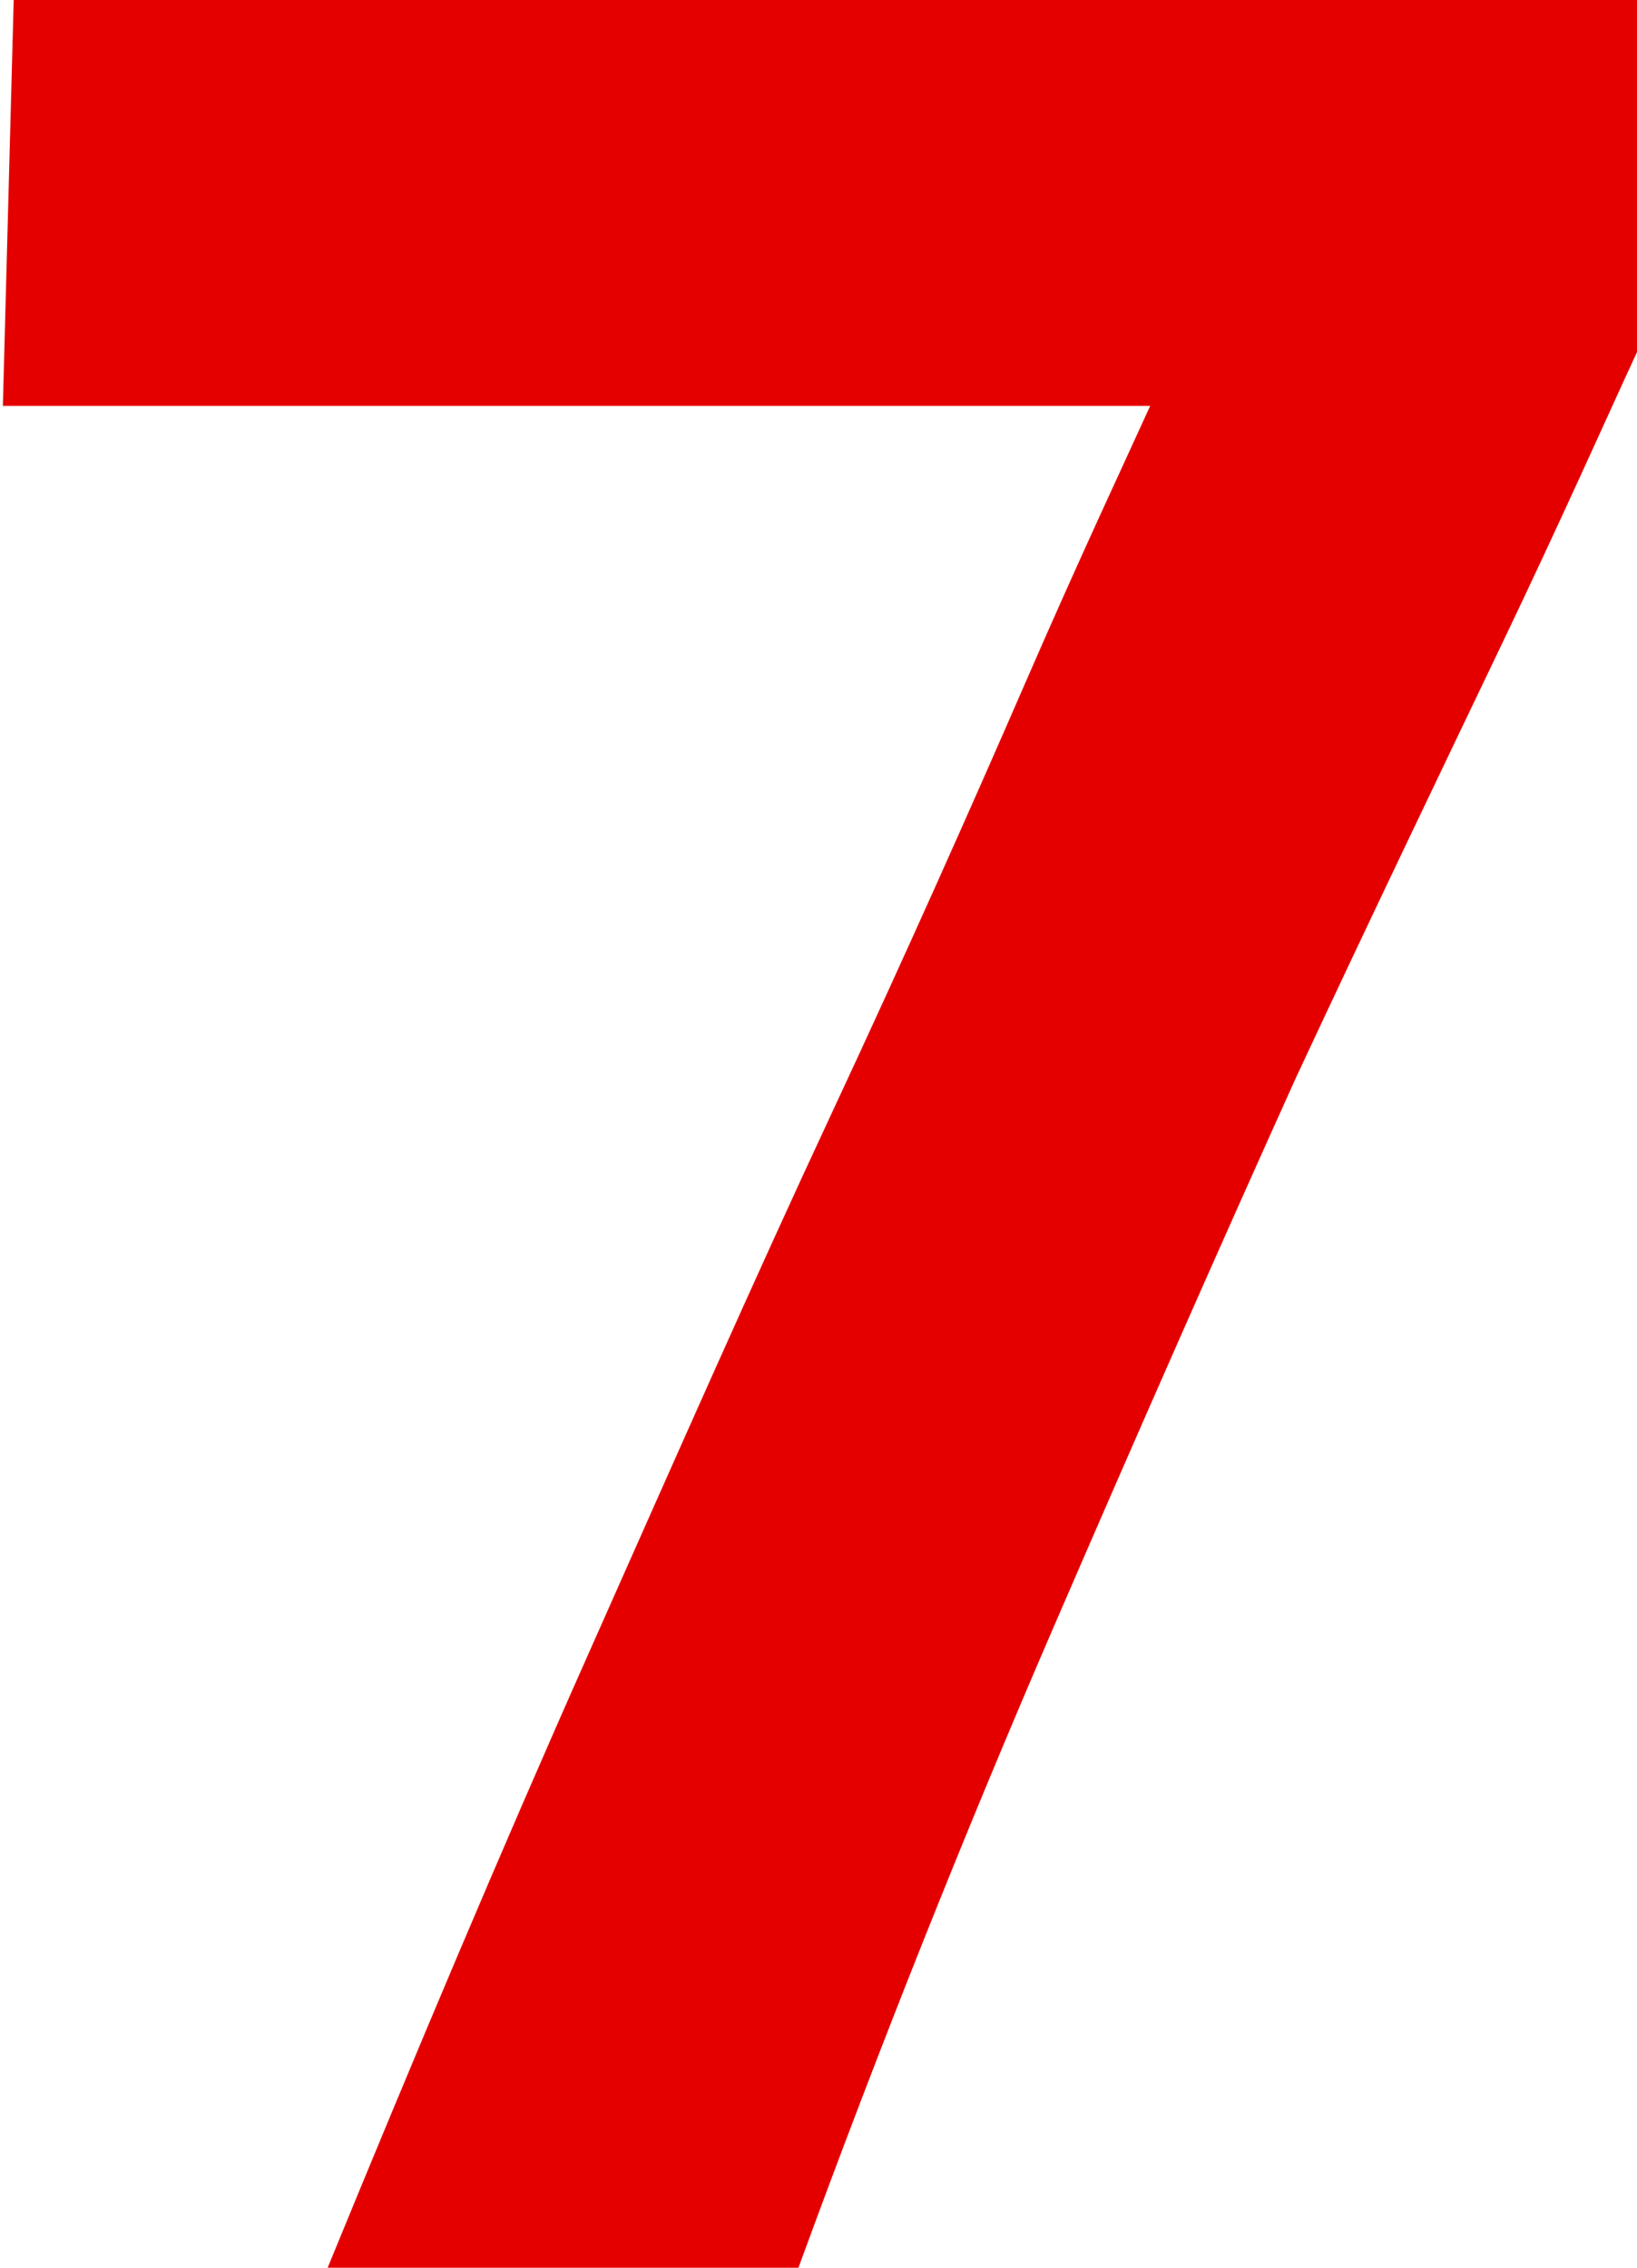
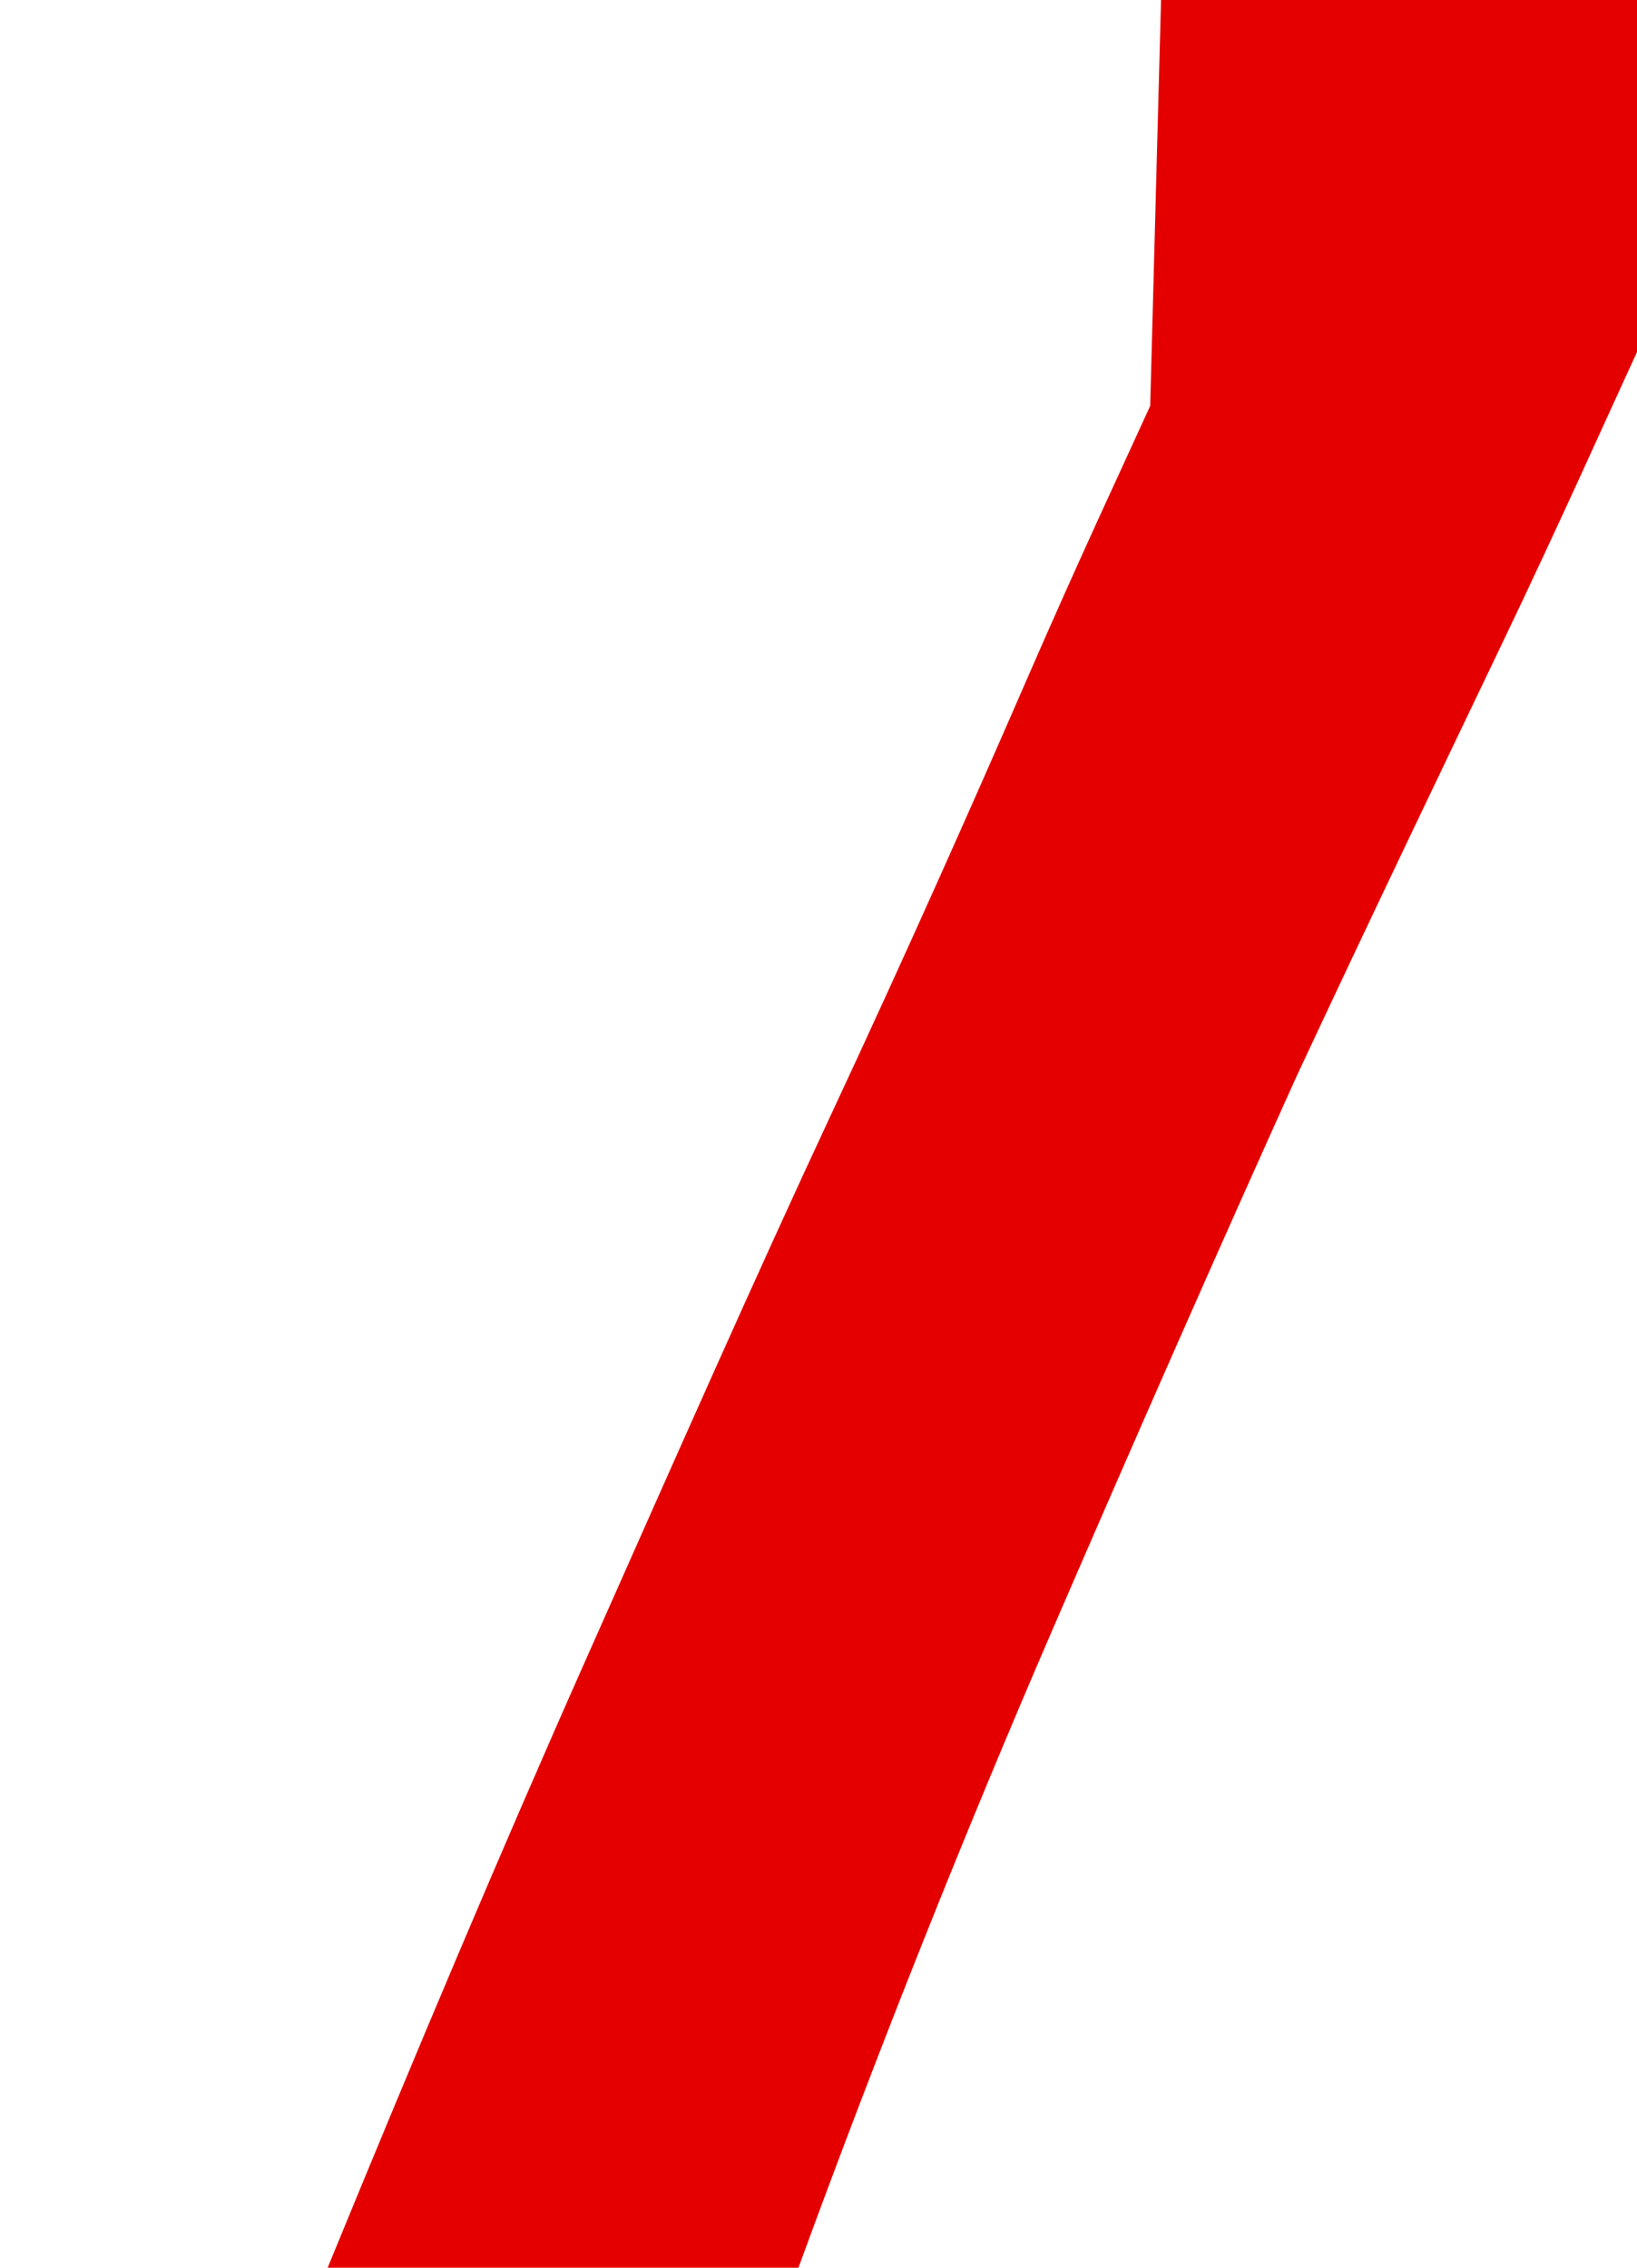
<svg xmlns="http://www.w3.org/2000/svg" version="1.1" id="レイヤー_1" x="0px" y="0px" width="36.099px" height="50px" viewBox="461.917 255 36.099 50" enable-background="new 461.917 255 36.099 50" xml:space="preserve">
  <title>7</title>
  <g id="レイヤー_2">
    <g id="レイヤー_1-2">
      <g id="レイヤー_2-2">
        <g id="CONTENTS">
          <g>
            <g>
-               <path fill="#E50000" d="M498.019,262.756c-0.716,1.551-1.67,3.7-2.983,6.444c-1.313,2.745-2.863,5.966-4.534,9.546        c-1.671,3.699-3.461,7.757-5.37,12.172s-3.818,9.188-5.608,14.081h-10.382c1.909-4.654,3.818-9.188,5.728-13.484        c1.909-4.296,3.699-8.354,5.37-11.933c1.671-3.58,3.103-6.802,4.296-9.547s2.148-4.773,2.745-6.086H461.98l0.239-8.95h35.799        V262.756z" />
+               <path fill="#E50000" d="M498.019,262.756c-0.716,1.551-1.67,3.7-2.983,6.444c-1.313,2.745-2.863,5.966-4.534,9.546        c-1.671,3.699-3.461,7.757-5.37,12.172s-3.818,9.188-5.608,14.081h-10.382c1.909-4.654,3.818-9.188,5.728-13.484        c1.909-4.296,3.699-8.354,5.37-11.933c1.671-3.58,3.103-6.802,4.296-9.547s2.148-4.773,2.745-6.086l0.239-8.95h35.799        V262.756z" />
            </g>
          </g>
        </g>
      </g>
    </g>
  </g>
</svg>